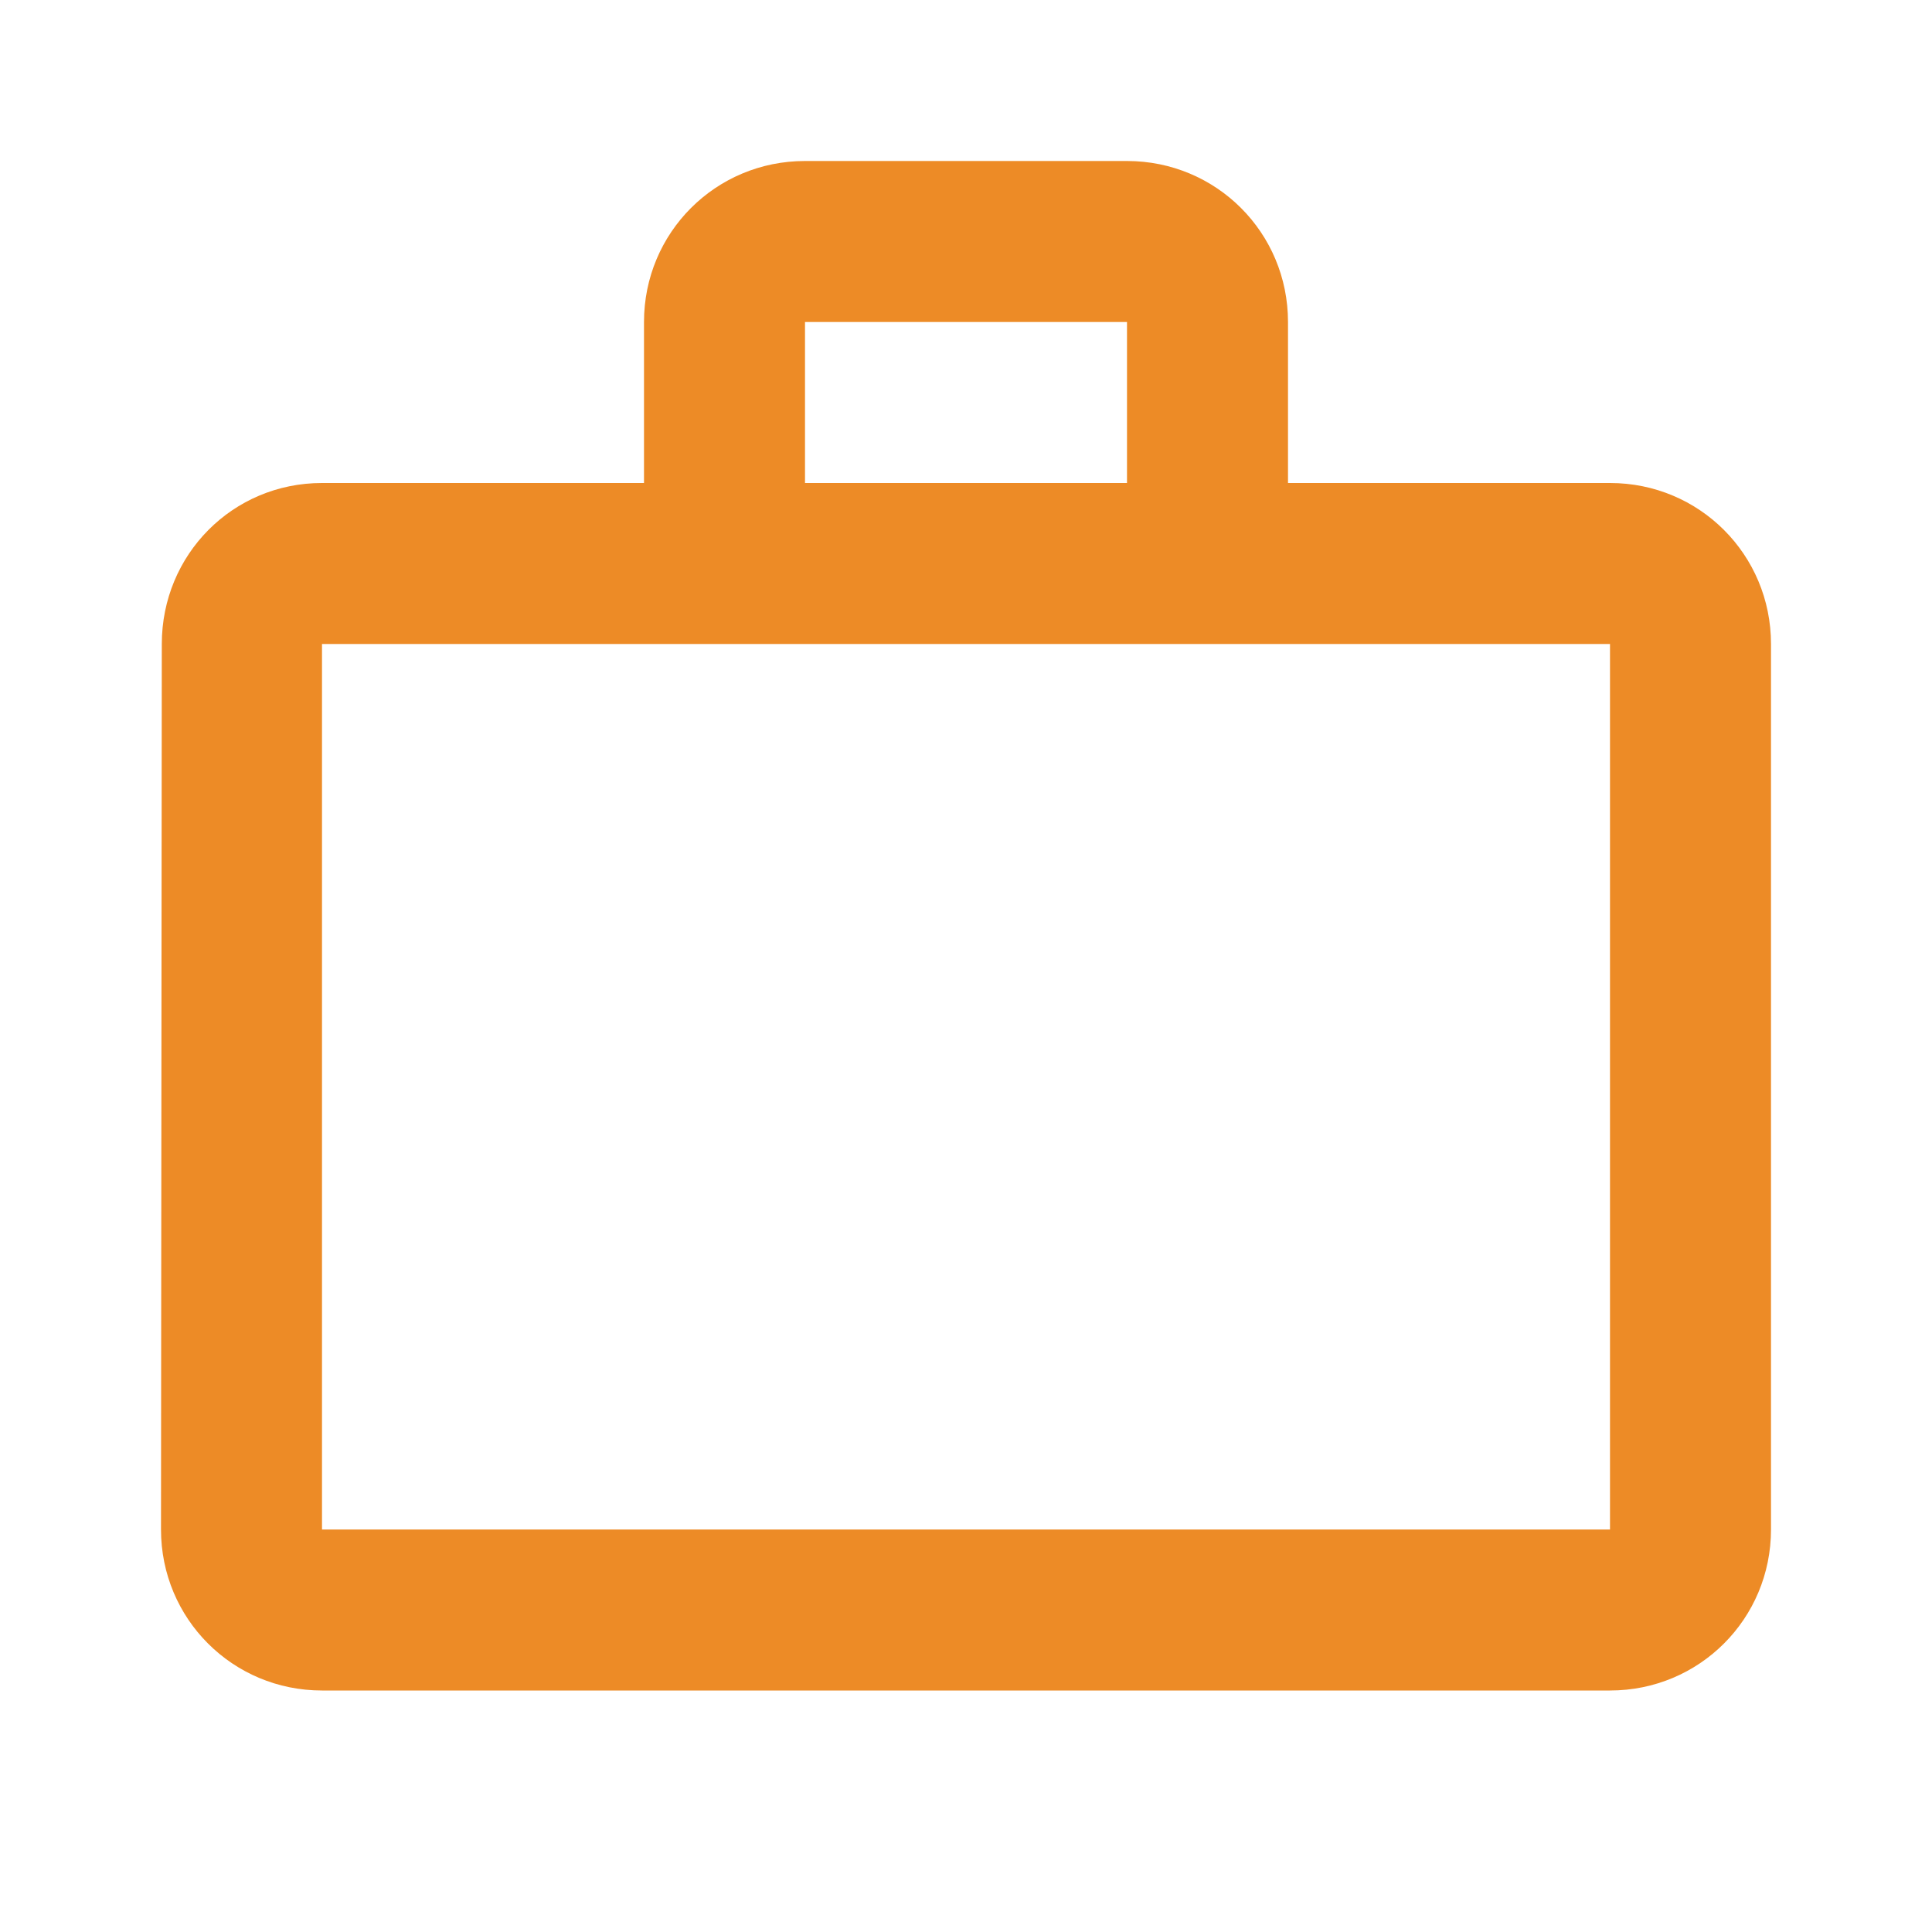
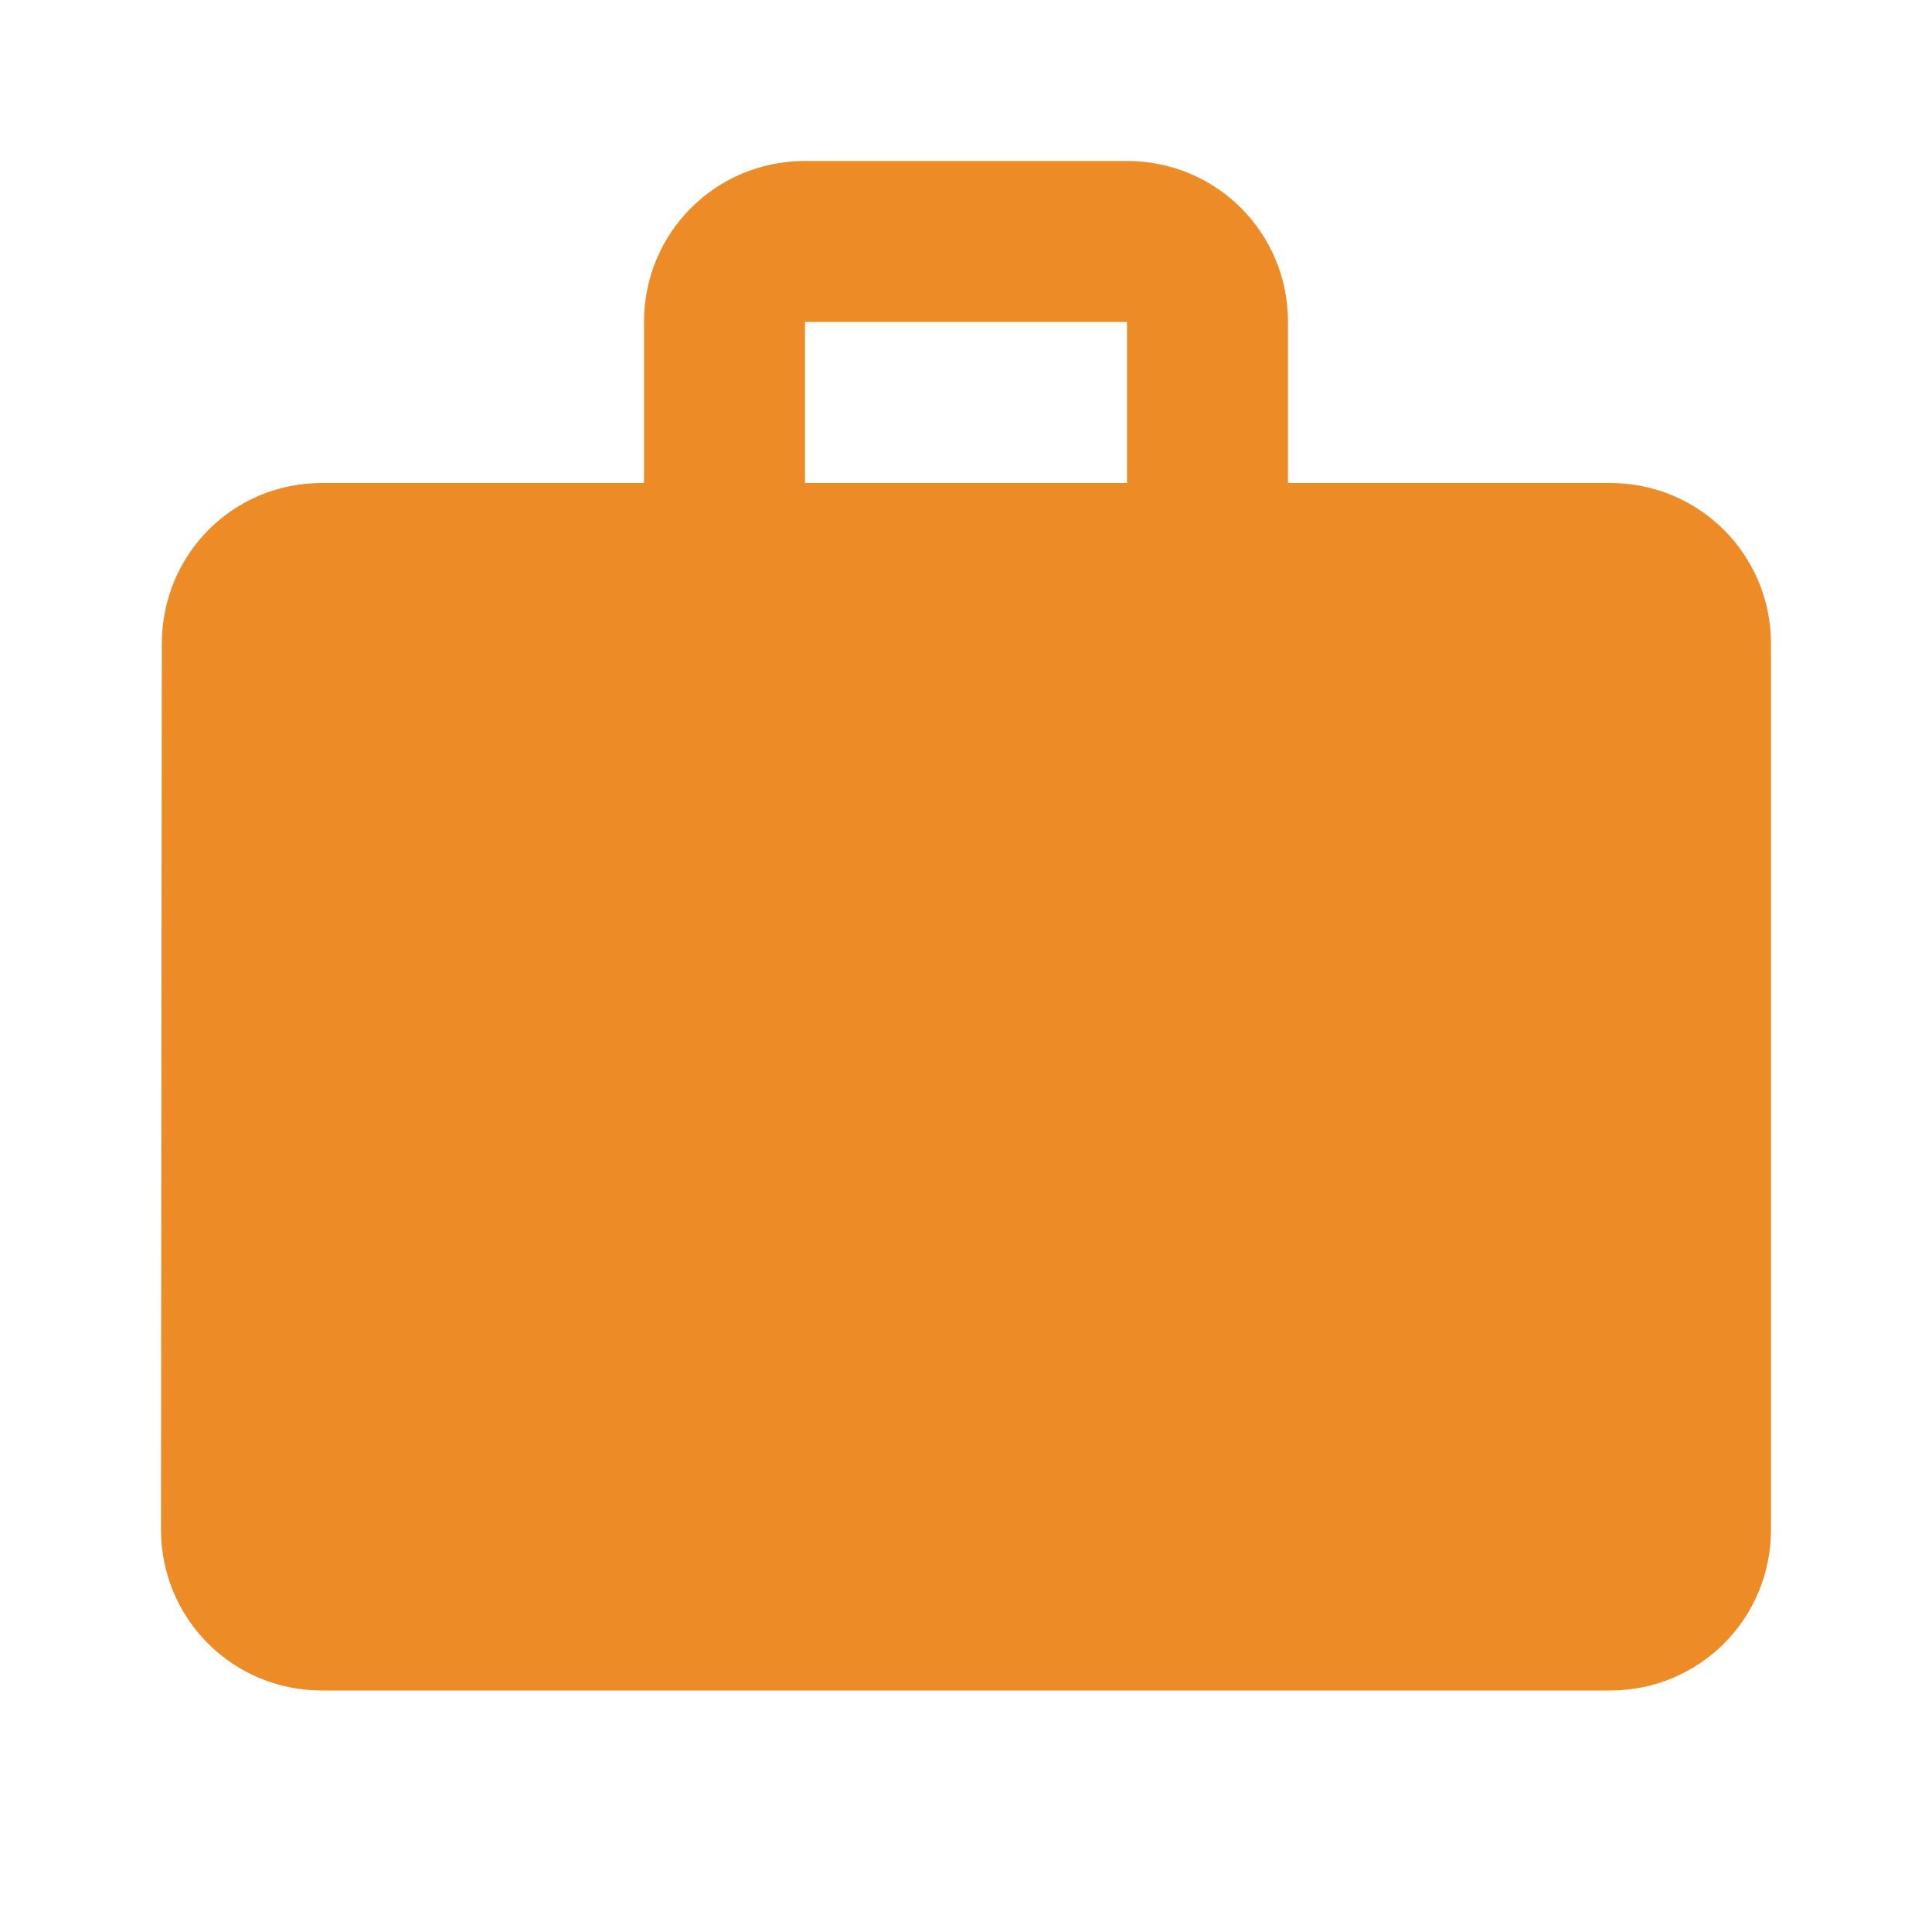
<svg xmlns="http://www.w3.org/2000/svg" width="60" height="60" viewBox="0 0 60 60" fill="none">
-   <path fill-rule="evenodd" clip-rule="evenodd" d="M35 15V10H25V15H35ZM10 20V47.5H50V20H10ZM50 15C52.775 15 55 17.225 55 20V47.5C55 50.275 52.775 52.5 50 52.5H10C7.225 52.5 5 50.275 5 47.5L5.025 20C5.025 17.225 7.225 15 10 15H20V10C20 7.225 22.225 5 25 5H35C37.775 5 40 7.225 40 10V15H50Z" fill="#ED8B26" />
+   <path fill-rule="evenodd" clip-rule="evenodd" d="M35 15V10H25V15H35ZM10 20V47.5H50H10ZM50 15C52.775 15 55 17.225 55 20V47.5C55 50.275 52.775 52.5 50 52.5H10C7.225 52.5 5 50.275 5 47.5L5.025 20C5.025 17.225 7.225 15 10 15H20V10C20 7.225 22.225 5 25 5H35C37.775 5 40 7.225 40 10V15H50Z" fill="#ED8B26" />
</svg>